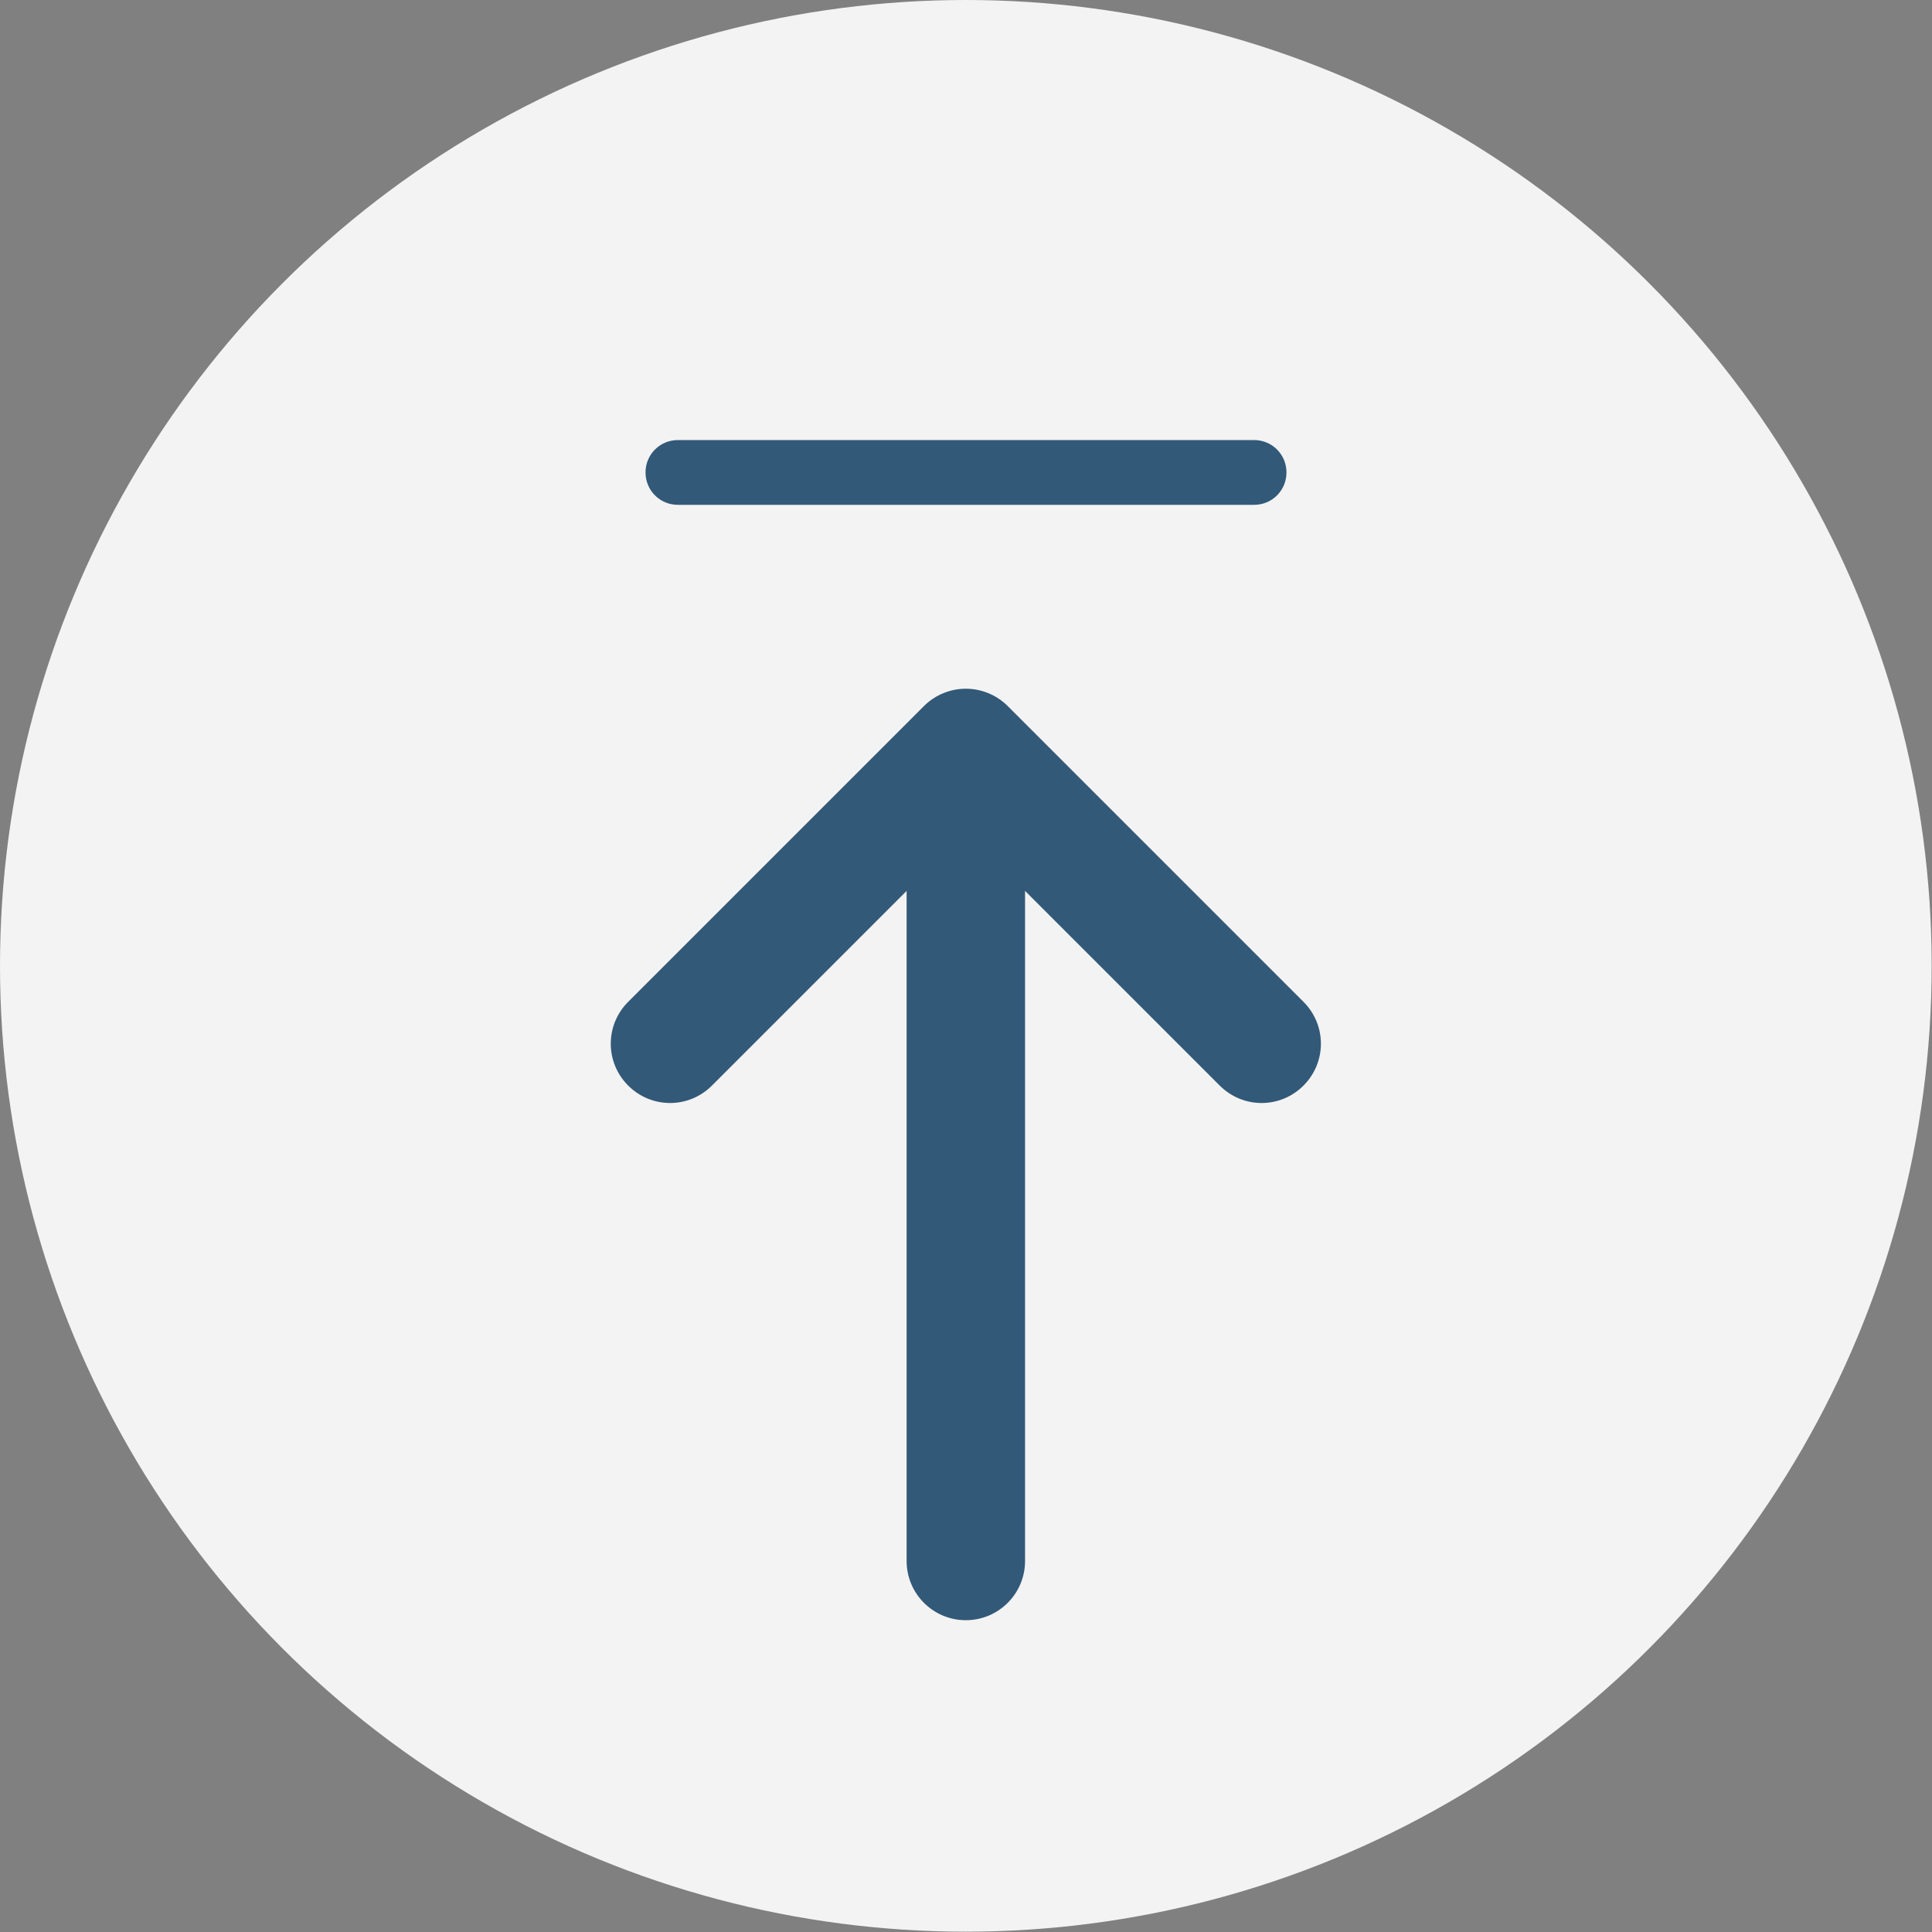
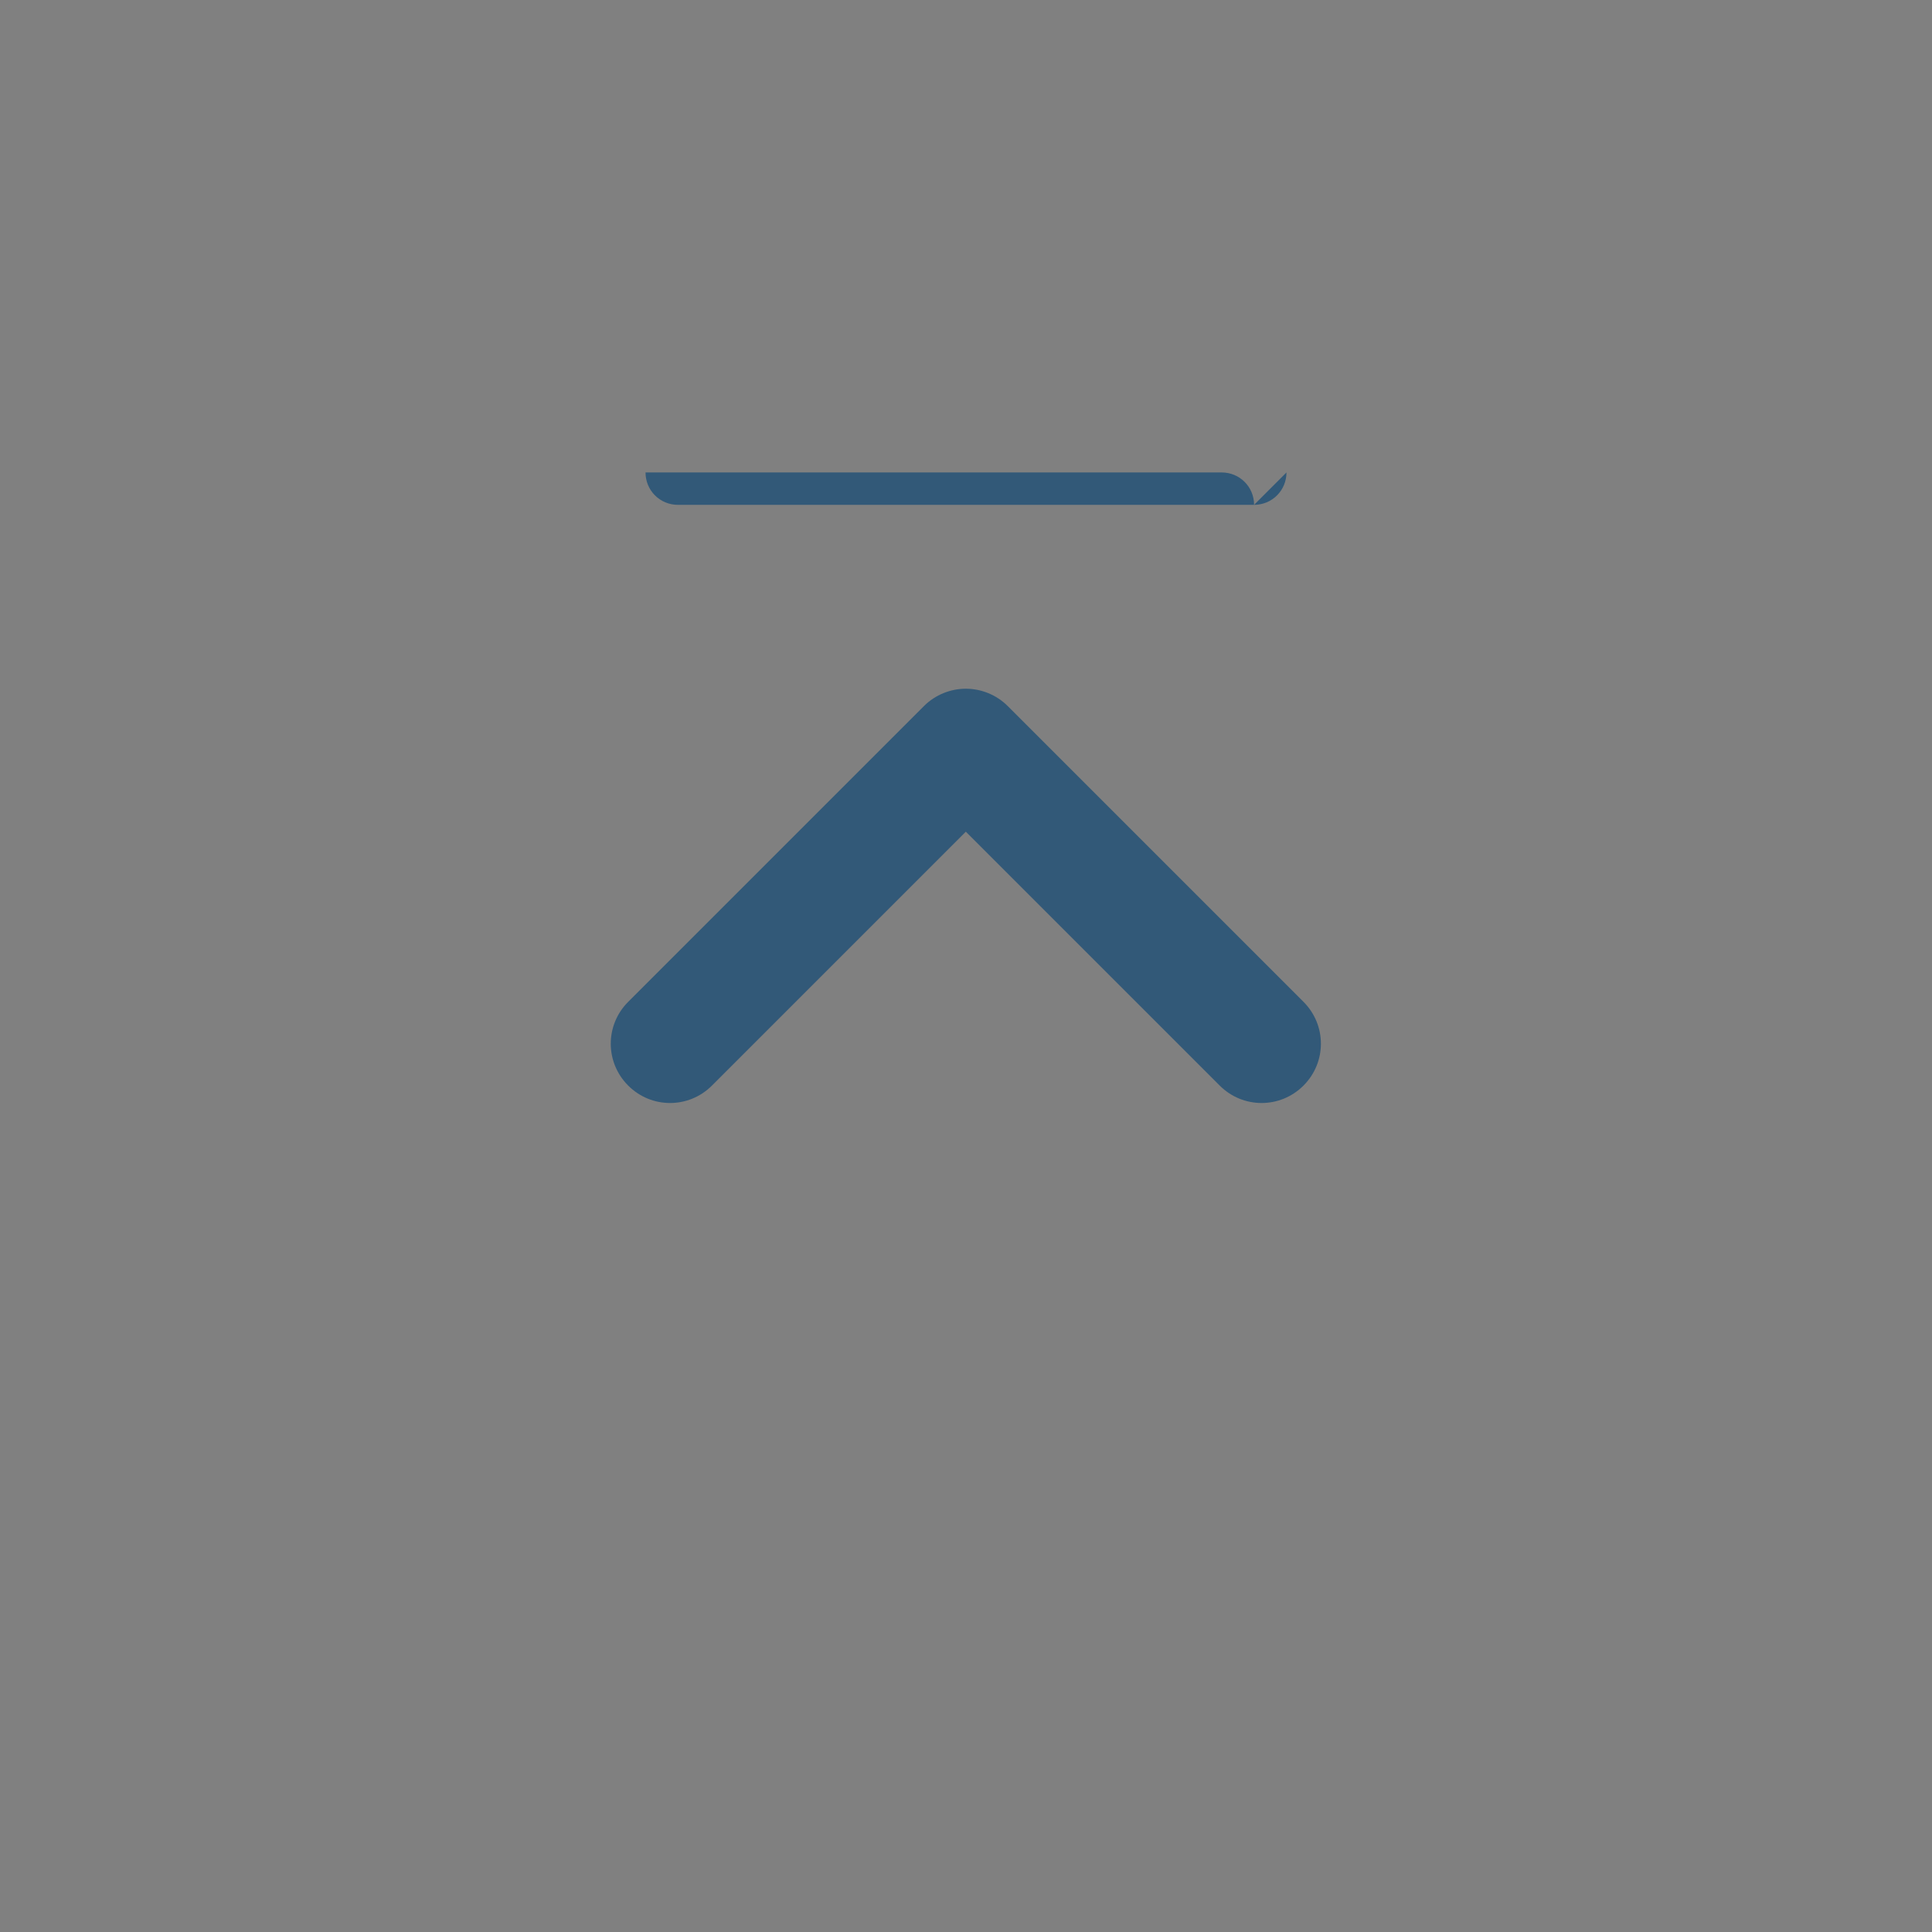
<svg xmlns="http://www.w3.org/2000/svg" id="_レイヤー_1" data-name="レイヤー 1" viewBox="0 0 59.05 59.05">
  <rect x="0" y="0" width="59.05" height="59.05" fill="#808080" stroke="none" />
  <defs>
    <style>
      .cls-1 {
        fill: #f3f3f3;
      }

      .cls-1, .cls-2 {
        stroke-width: 0px;
      }

      .cls-2 {
        fill: #325978;
      }
    </style>
  </defs>
-   <circle class="cls-1" cx="29.52" cy="29.52" r="29.52" />
  <g>
-     <path class="cls-2" d="m29.52,23.31c1,0,1.81.81,1.81,1.81v22.59c0,1-.81,1.81-1.81,1.81s-1.81-.81-1.81-1.81v-22.59c0-1,.81-1.81,1.81-1.81Z" />
    <path class="cls-2" d="m29.52,21.05c.46,0,.93.18,1.28.53l9.04,9.04c.71.71.71,1.85,0,2.56-.71.71-1.85.71-2.56,0l-7.76-7.76-7.76,7.76c-.71.71-1.85.71-2.56,0-.71-.71-.71-1.85,0-2.56l9.04-9.04c.35-.35.82-.53,1.28-.53Z" />
-     <path class="cls-2" d="m39.32,14.44c0,.55-.44.99-.99.99h-17.61c-.55,0-.99-.44-.99-.99s.44-.99.99-.99h17.61c.55,0,.99.44.99.99Z" />
+     <path class="cls-2" d="m39.32,14.44c0,.55-.44.99-.99.99h-17.61c-.55,0-.99-.44-.99-.99h17.61c.55,0,.99.44.99.99Z" />
  </g>
</svg>